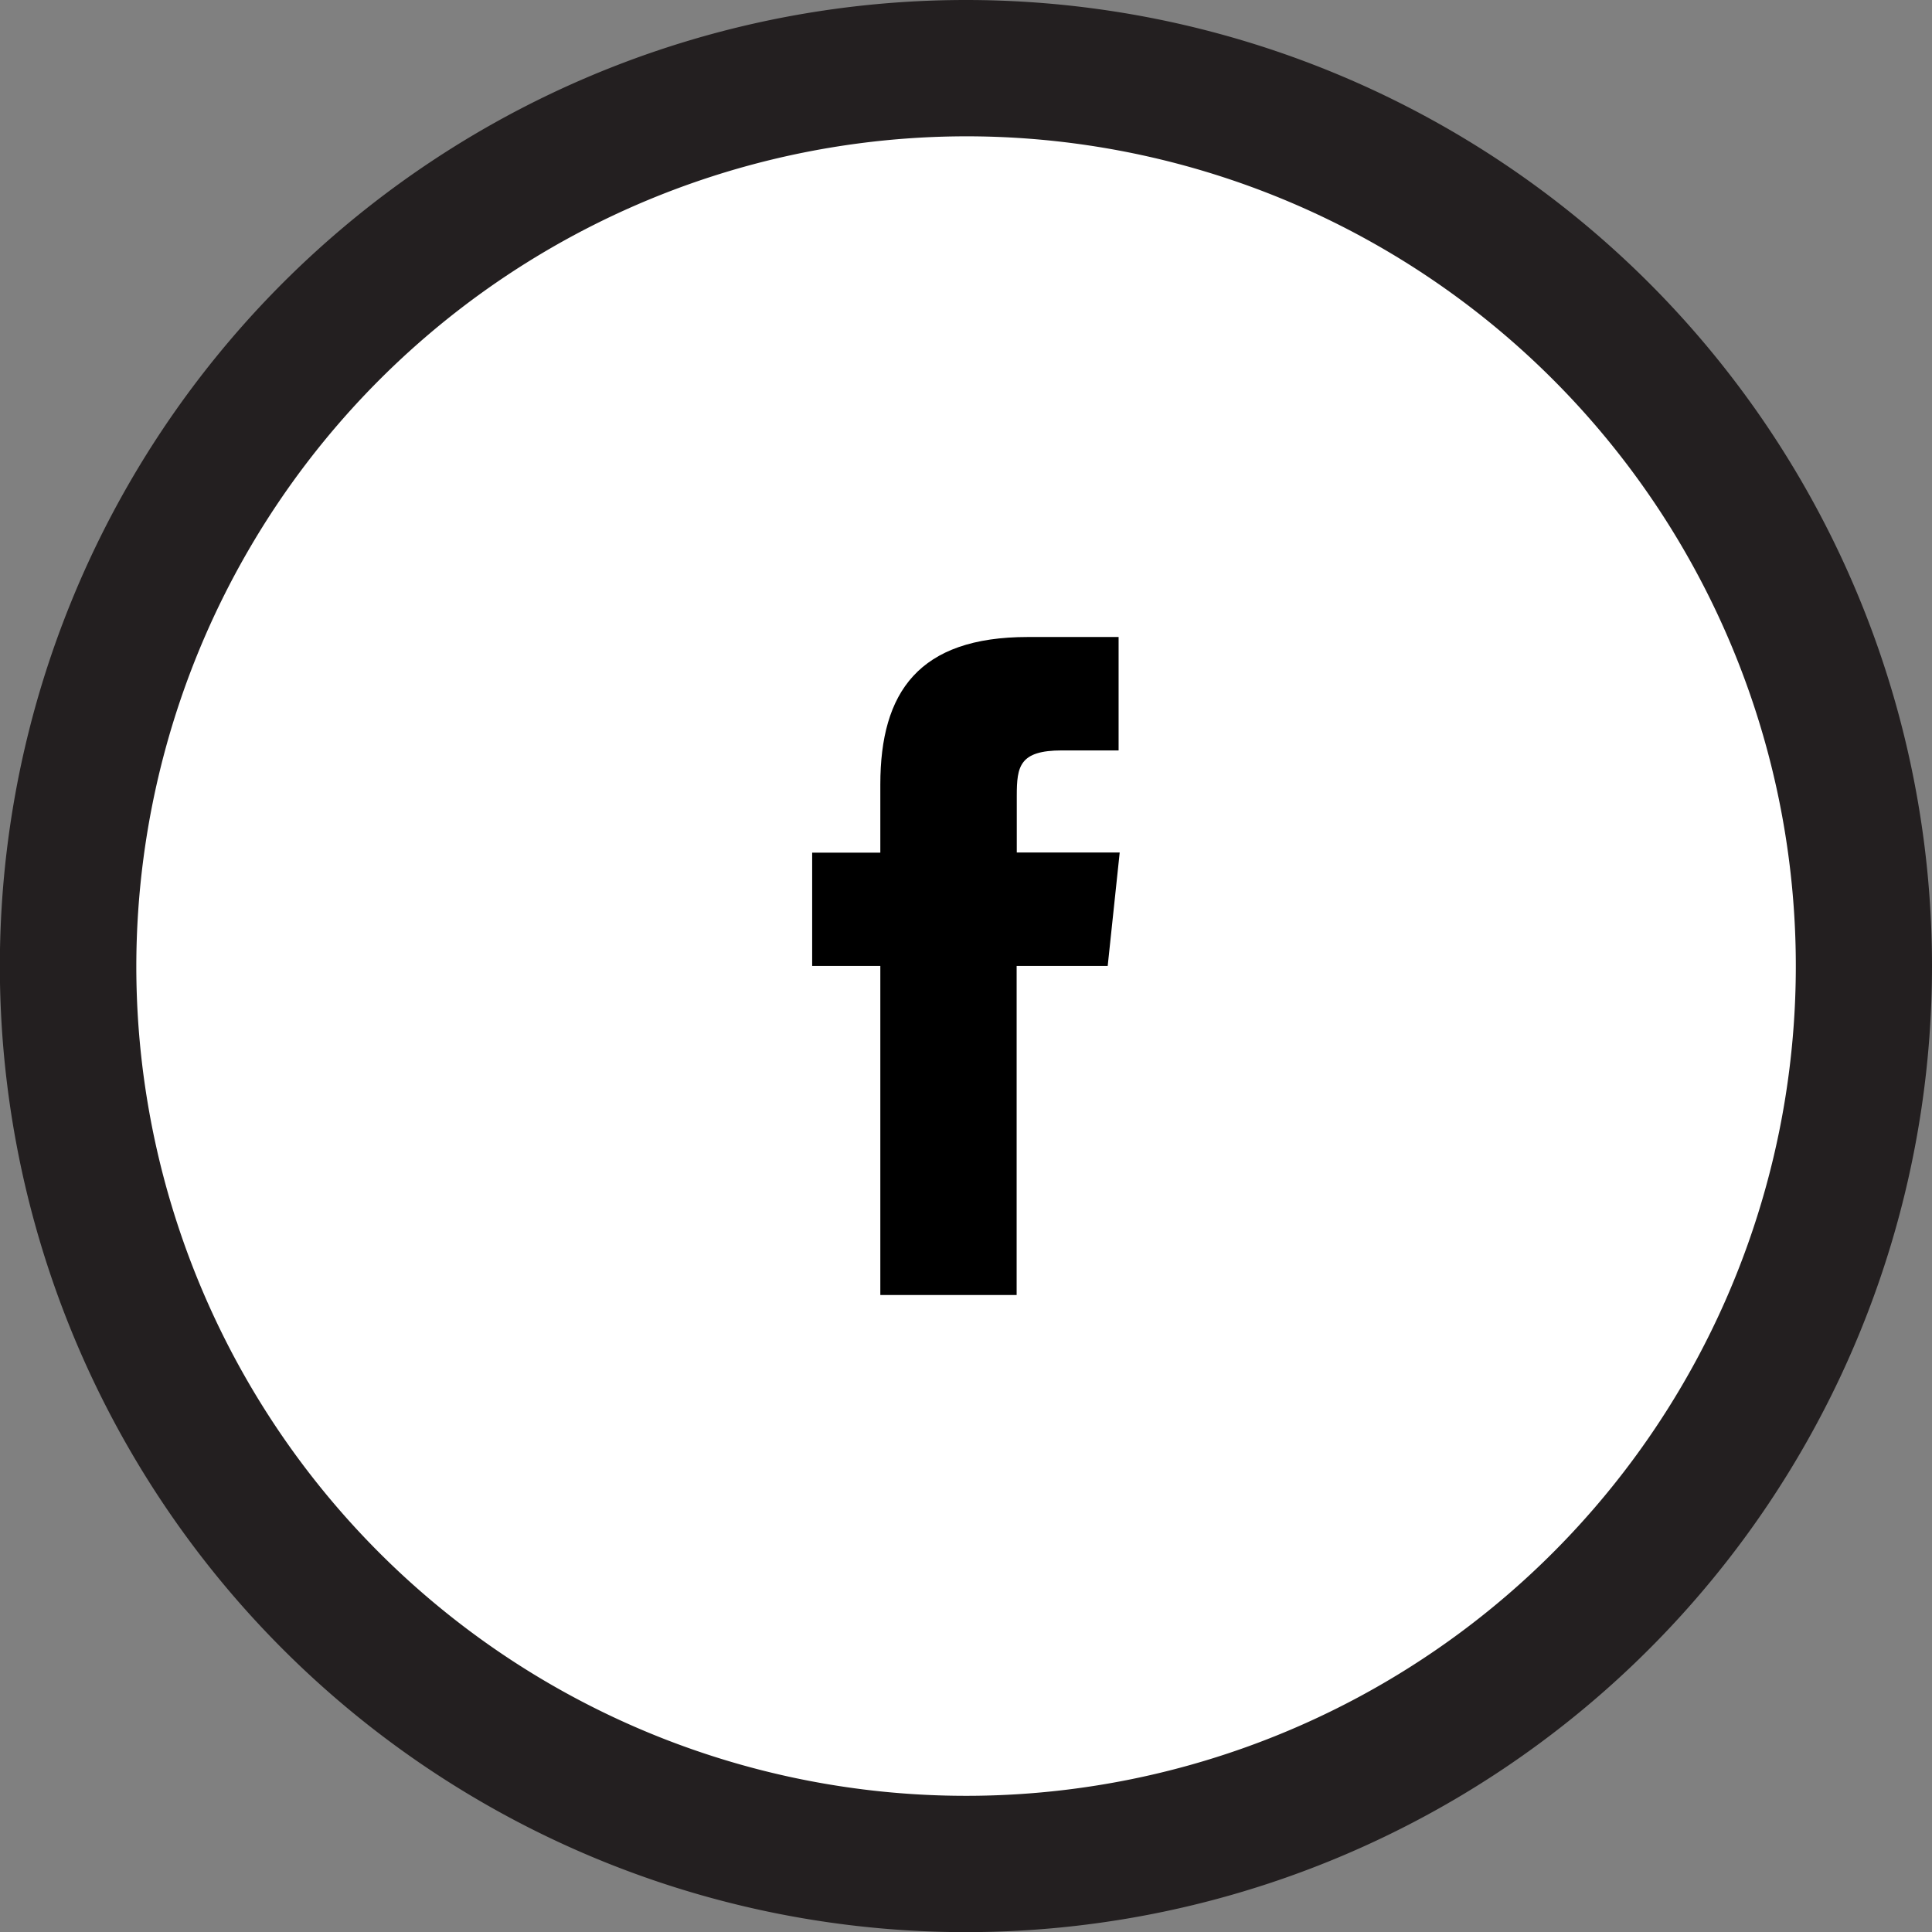
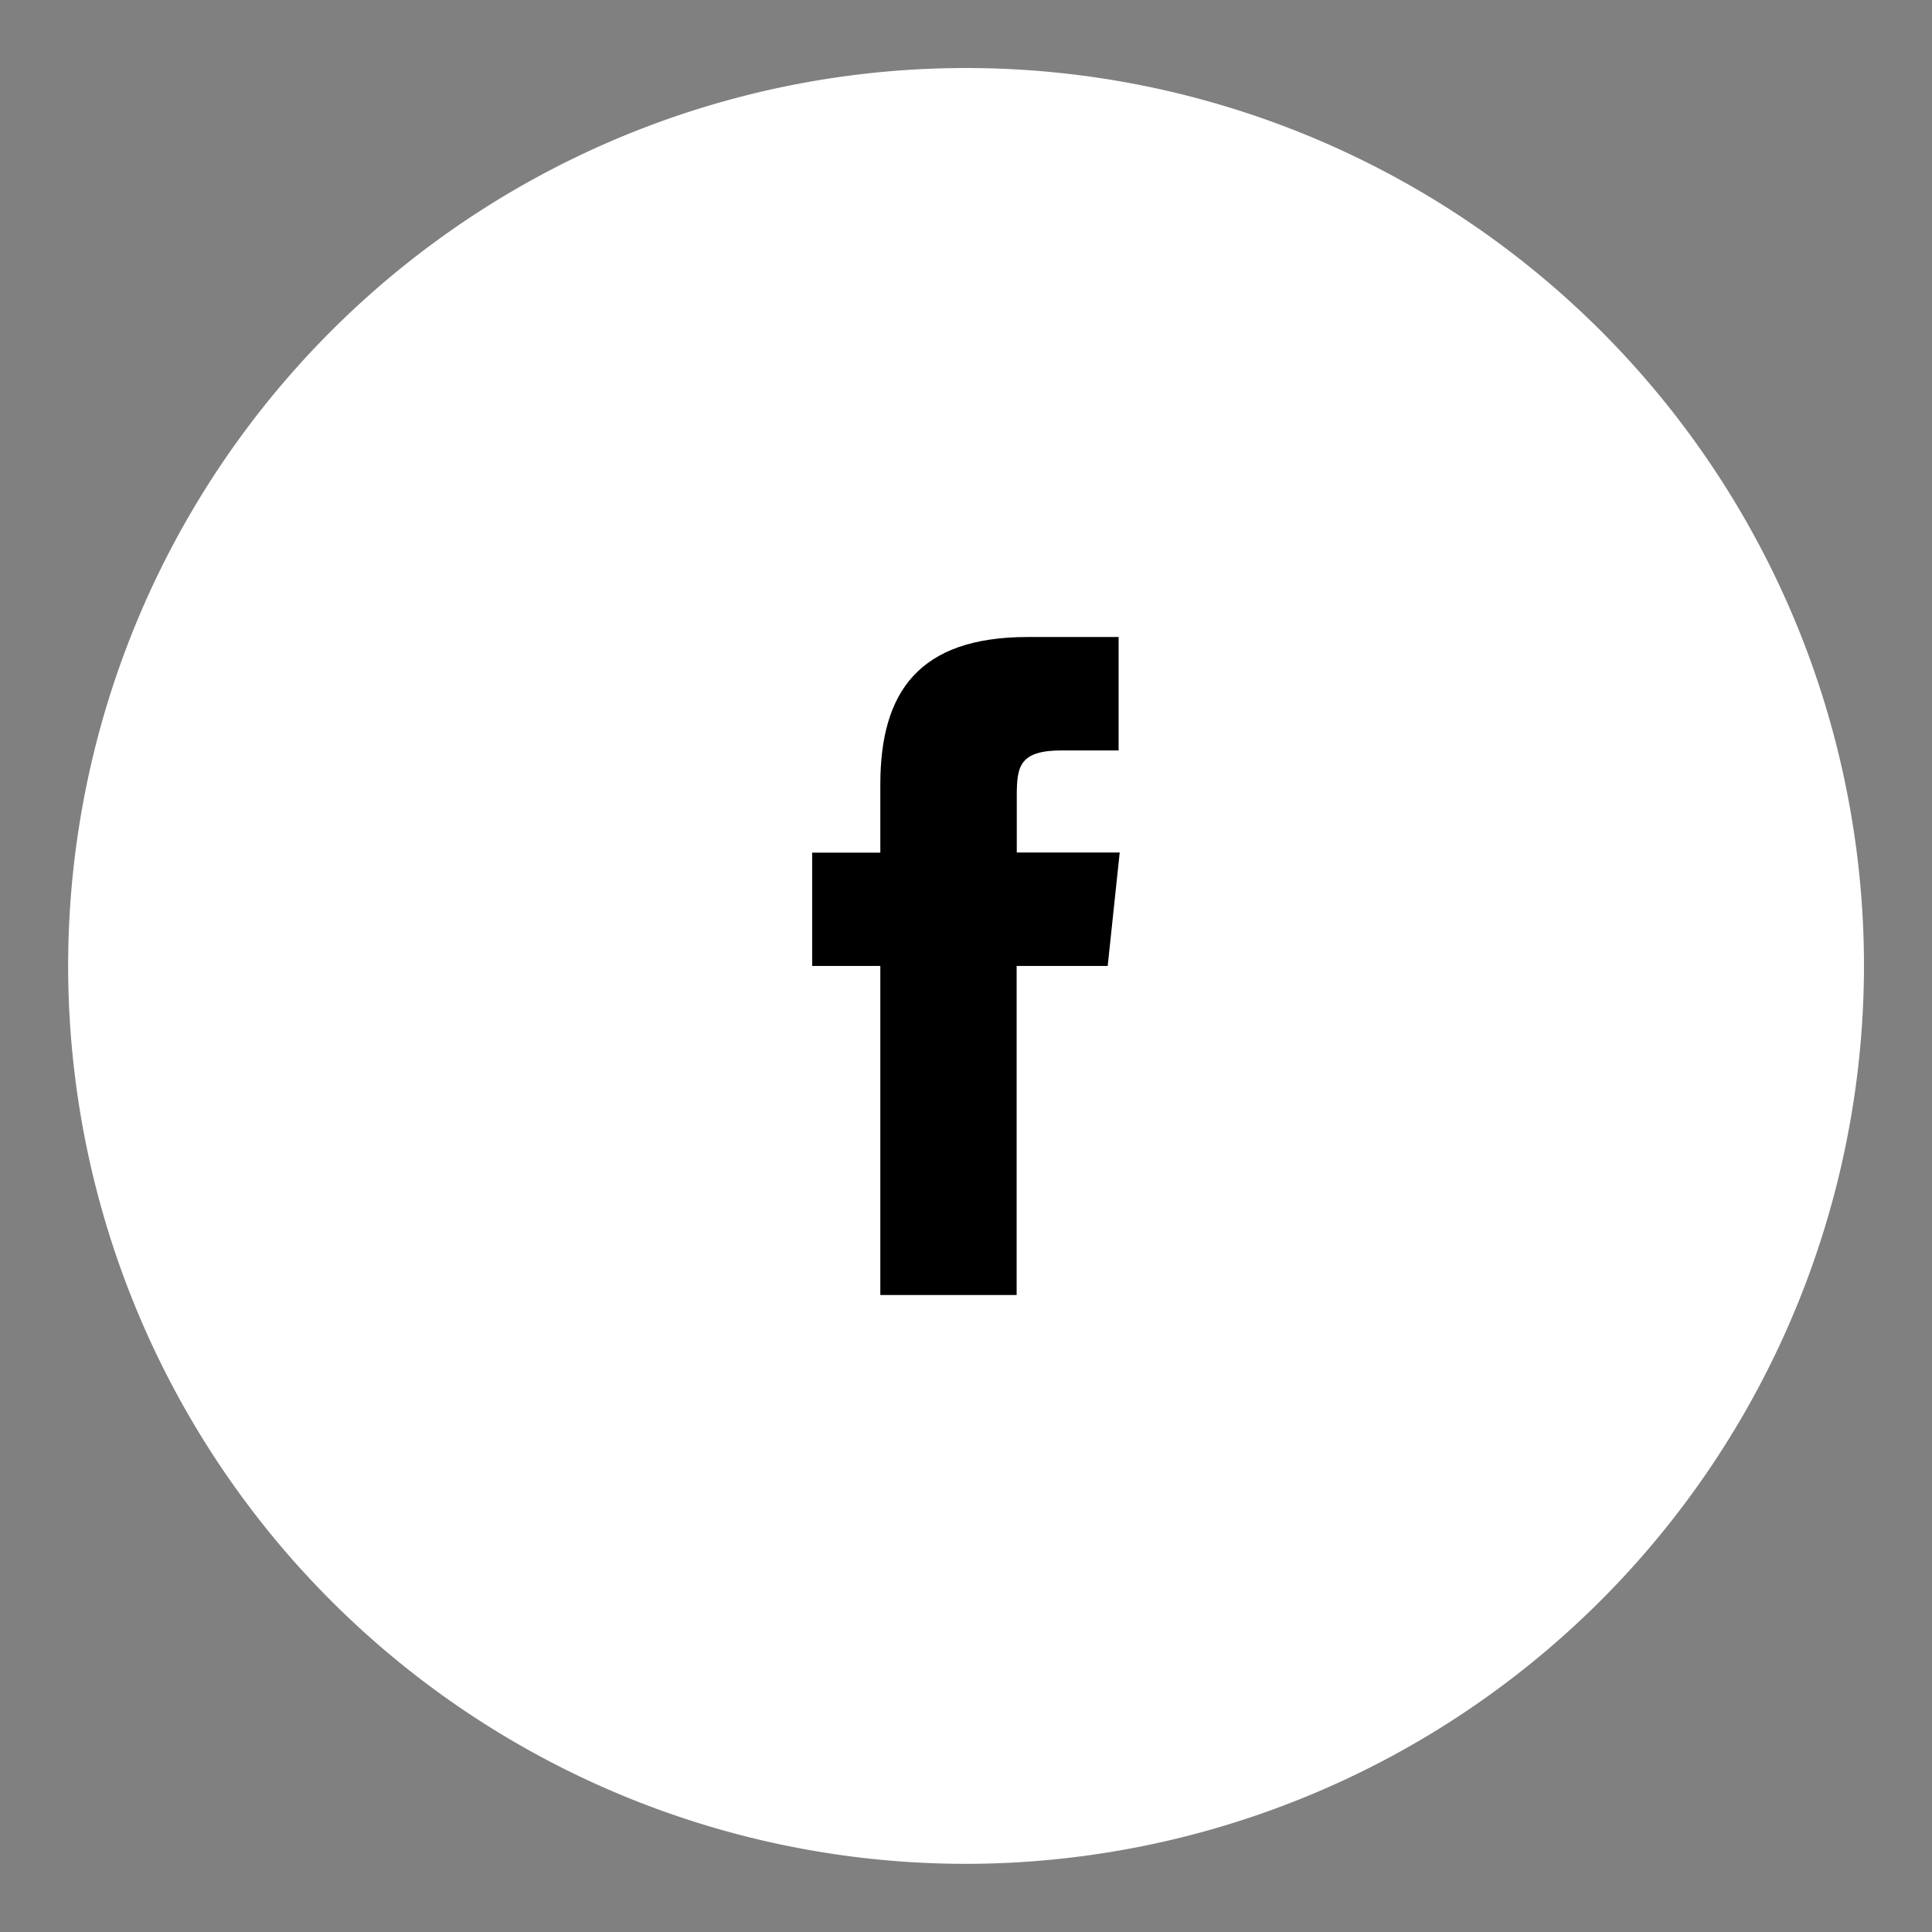
<svg xmlns="http://www.w3.org/2000/svg" id="Facebook" width="50mm" height="50mm" viewBox="0 0 141.73 141.73">
  <rect x="0" y="0" width="141.73" height="141.73" fill="#808080" stroke="none" />
  <defs>
    <style>.cls-1{fill:#fff;}.cls-2{fill:#231f20;}</style>
  </defs>
  <title>Facebook</title>
  <path class="cls-1" d="M70.87,136.73a65.87,65.87,0,1,1,65.87-65.87A65.94,65.94,0,0,1,70.87,136.73Z" />
-   <path class="cls-2" d="M70.86,10A60.87,60.87,0,1,1,10,70.86,60.94,60.94,0,0,1,70.86,10m0-10a70.87,70.87,0,1,0,70.87,70.87A70.87,70.87,0,0,0,70.86,0Z" />
  <path d="M74.58,95h-10V70.86h-5V62.55h5v-5c0-6.78,2.82-10.82,10.82-10.82h6.66v8.32H77.91c-3.12,0-3.32,1.16-3.32,3.33v4.16h7.55l-.88,8.32H74.58Z" />
</svg>